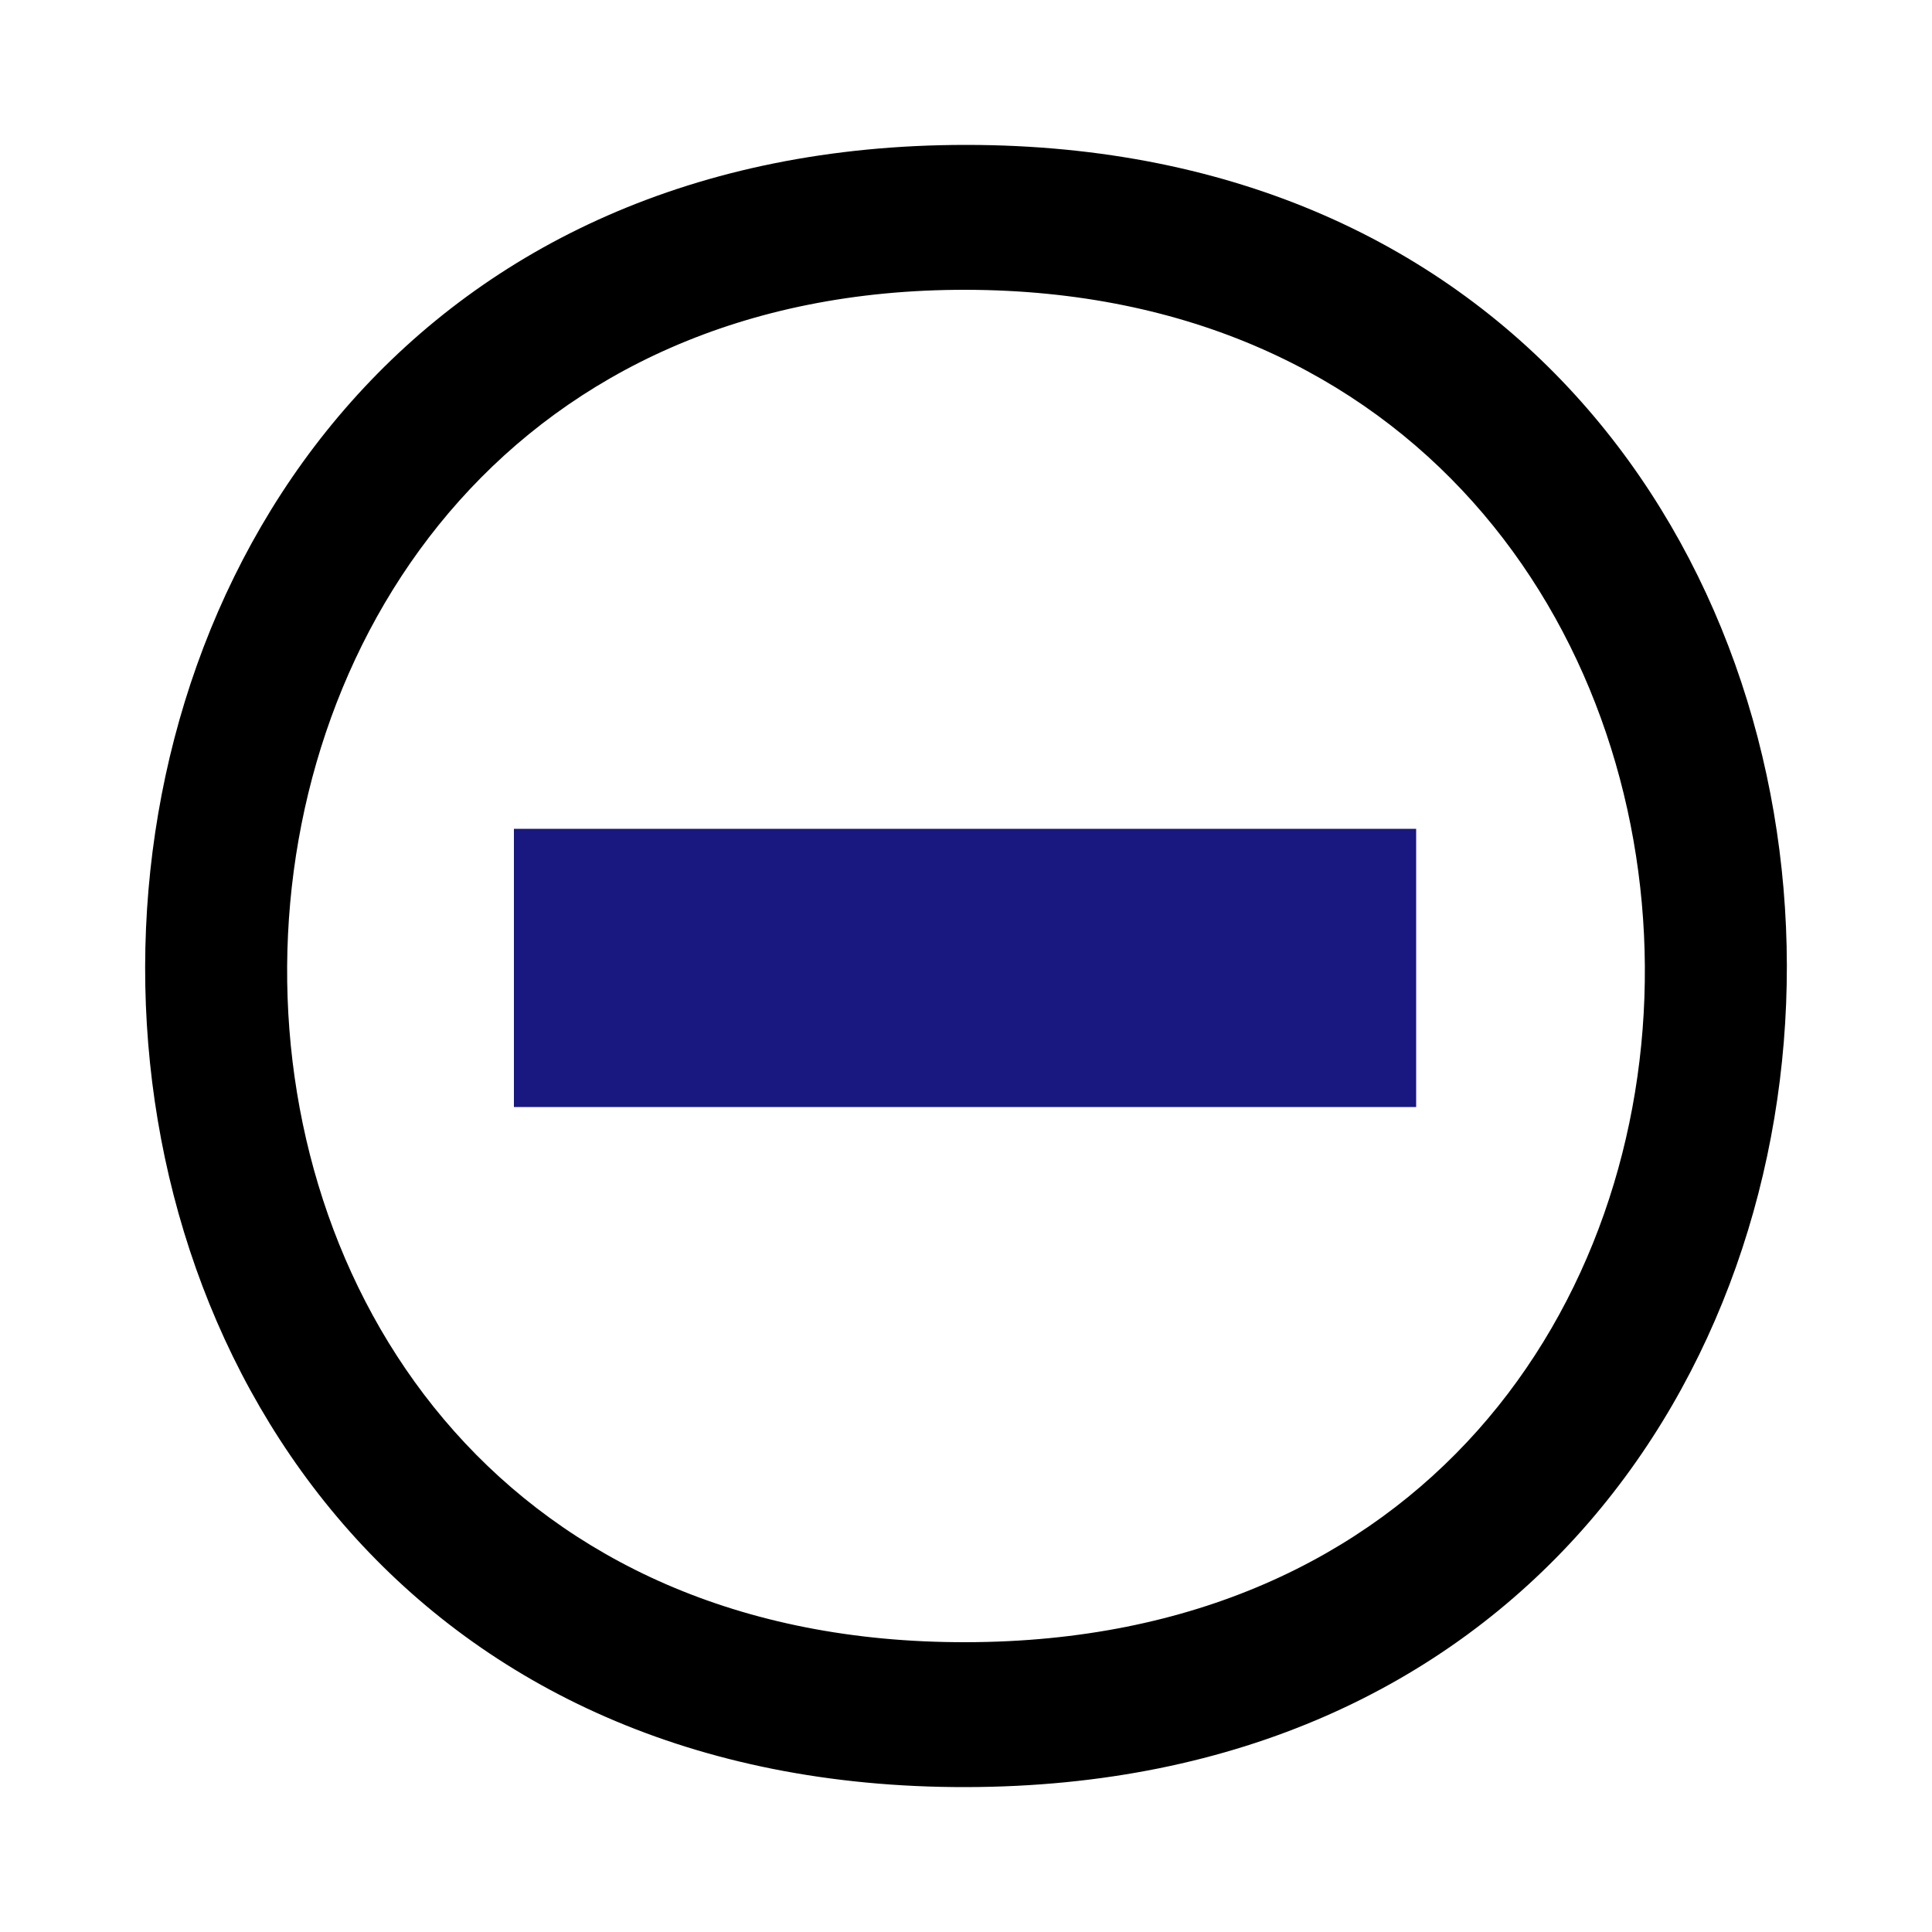
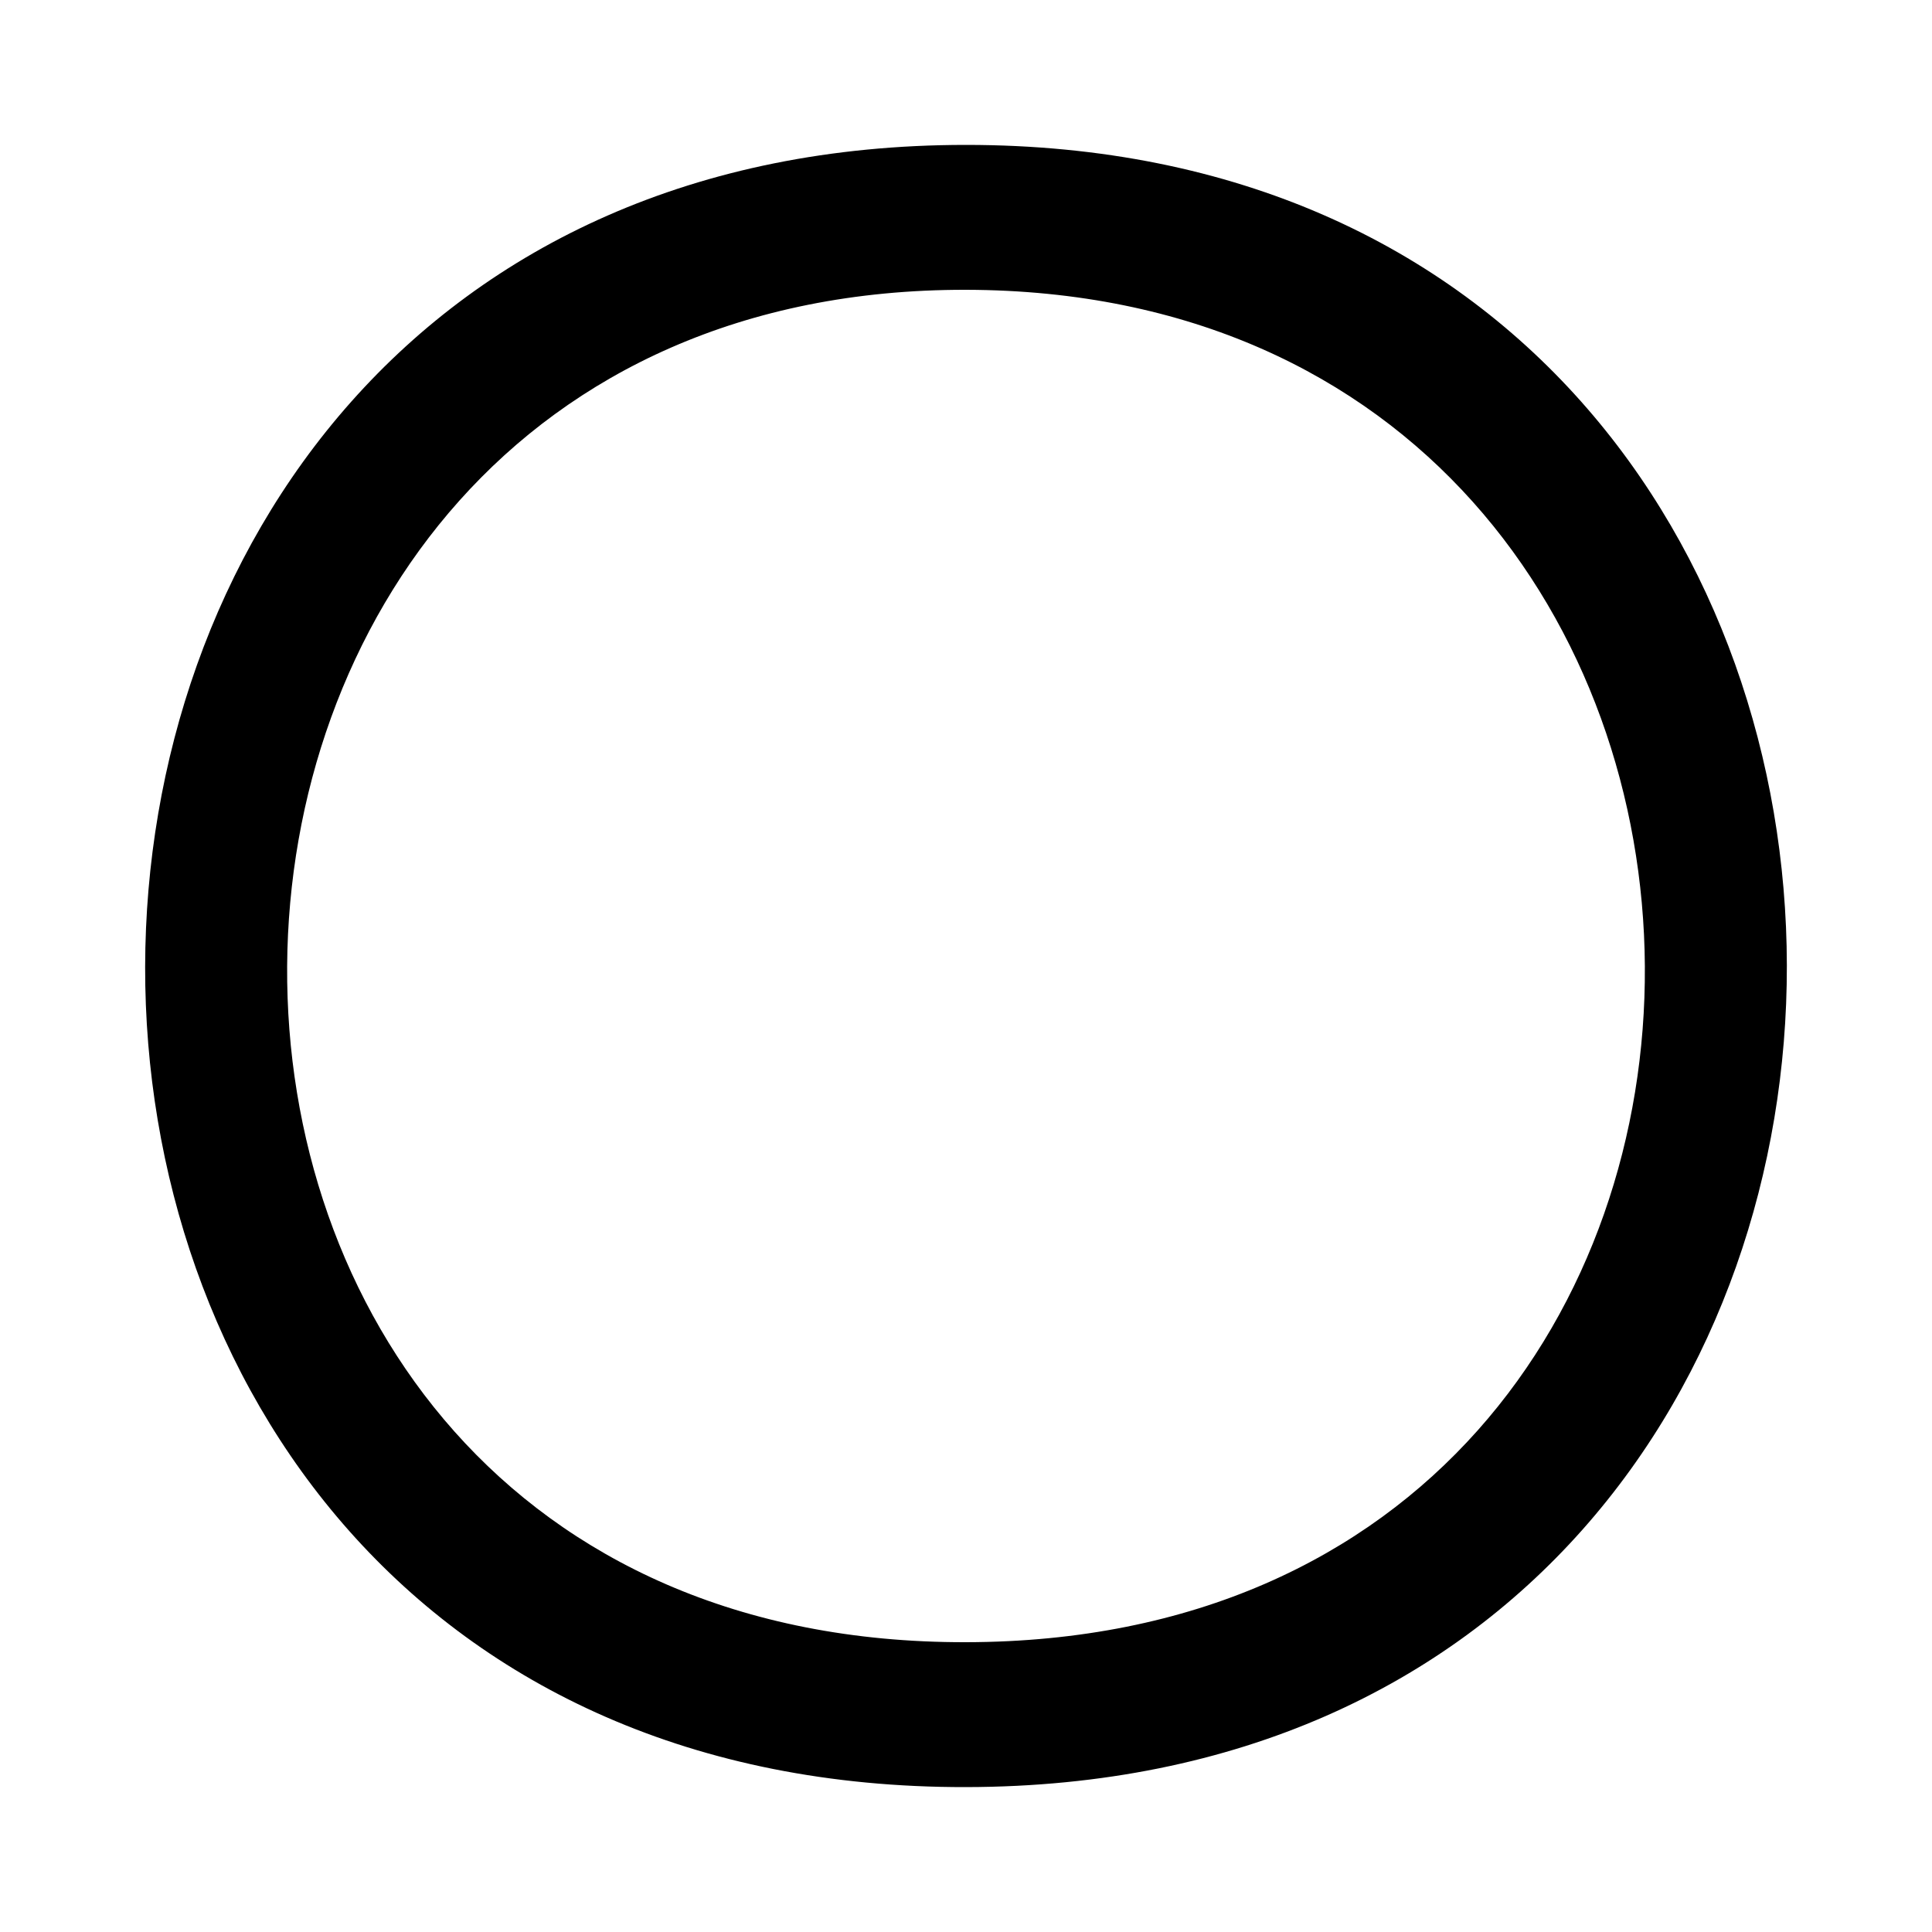
<svg xmlns="http://www.w3.org/2000/svg" width="1em" height="1em" viewBox="0 0 1000 1000">
  <path d="m500 925c-568 1-565-850 0-850s568 849 0 850zm0-775c-464-.8-473 701 0 700 473-.8 464-699 0-700z" />
-   <rect x="266" y="429" width="467" height="144" fill="#191780" />
</svg>